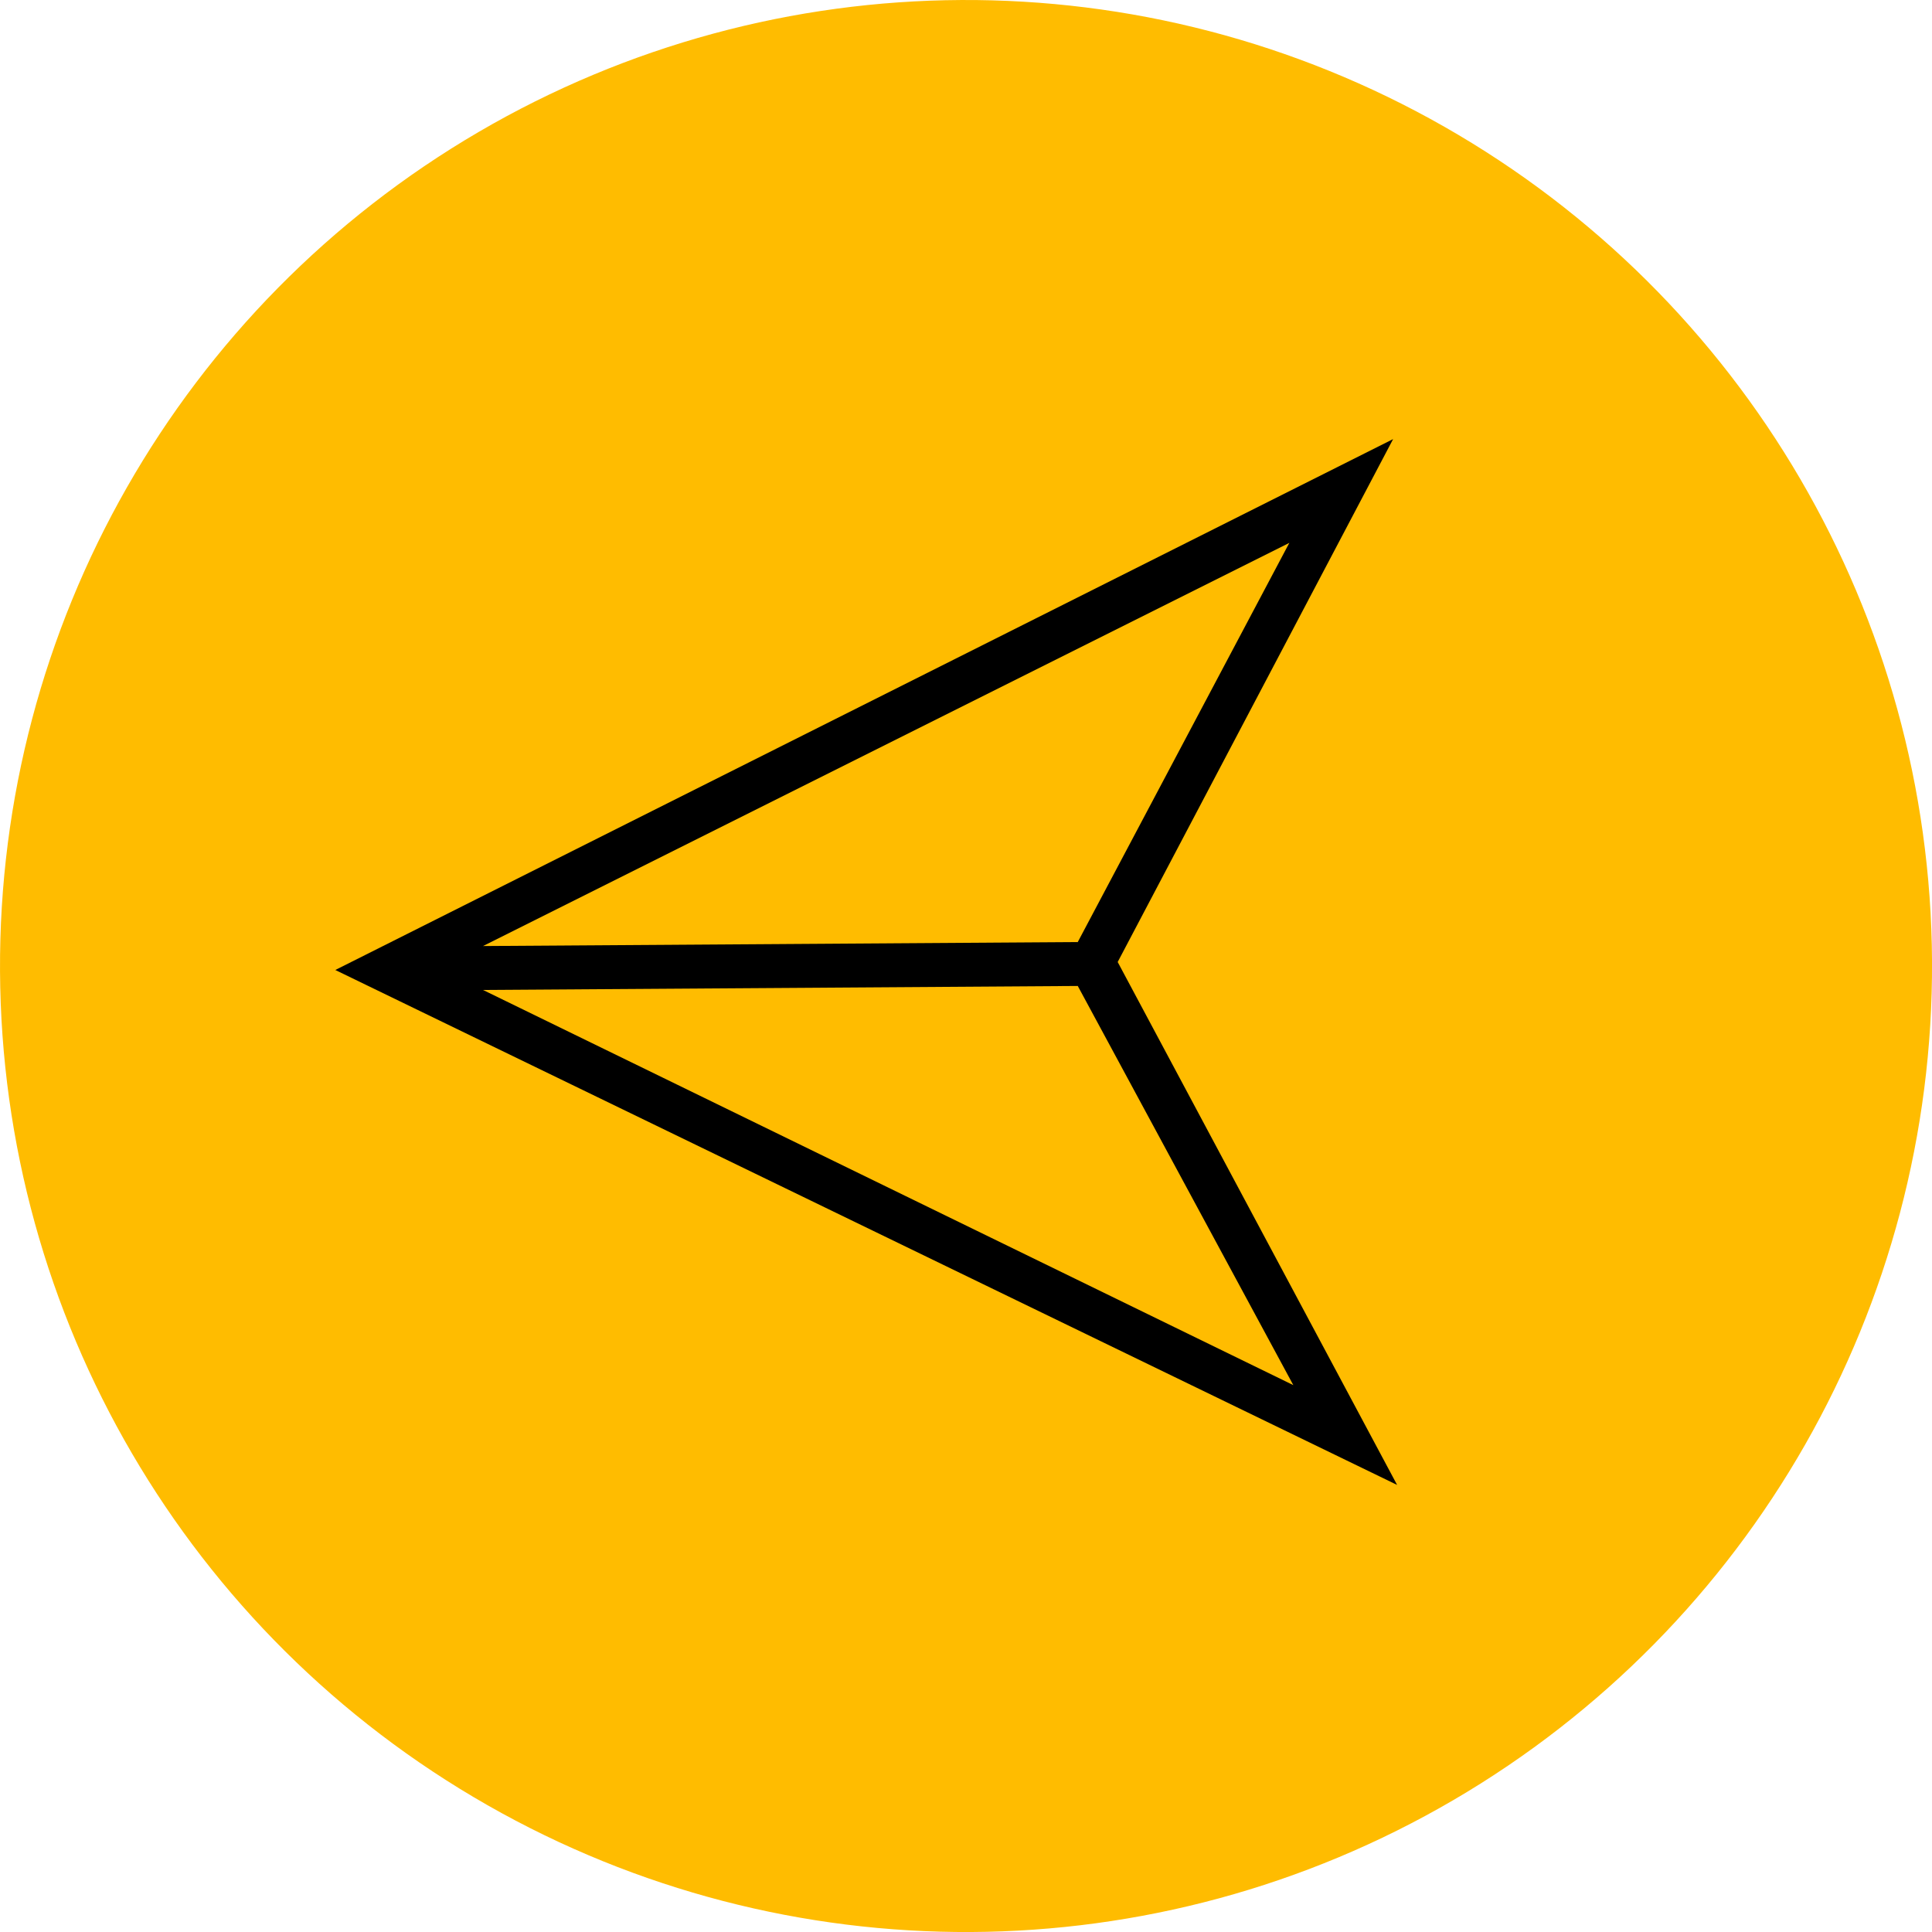
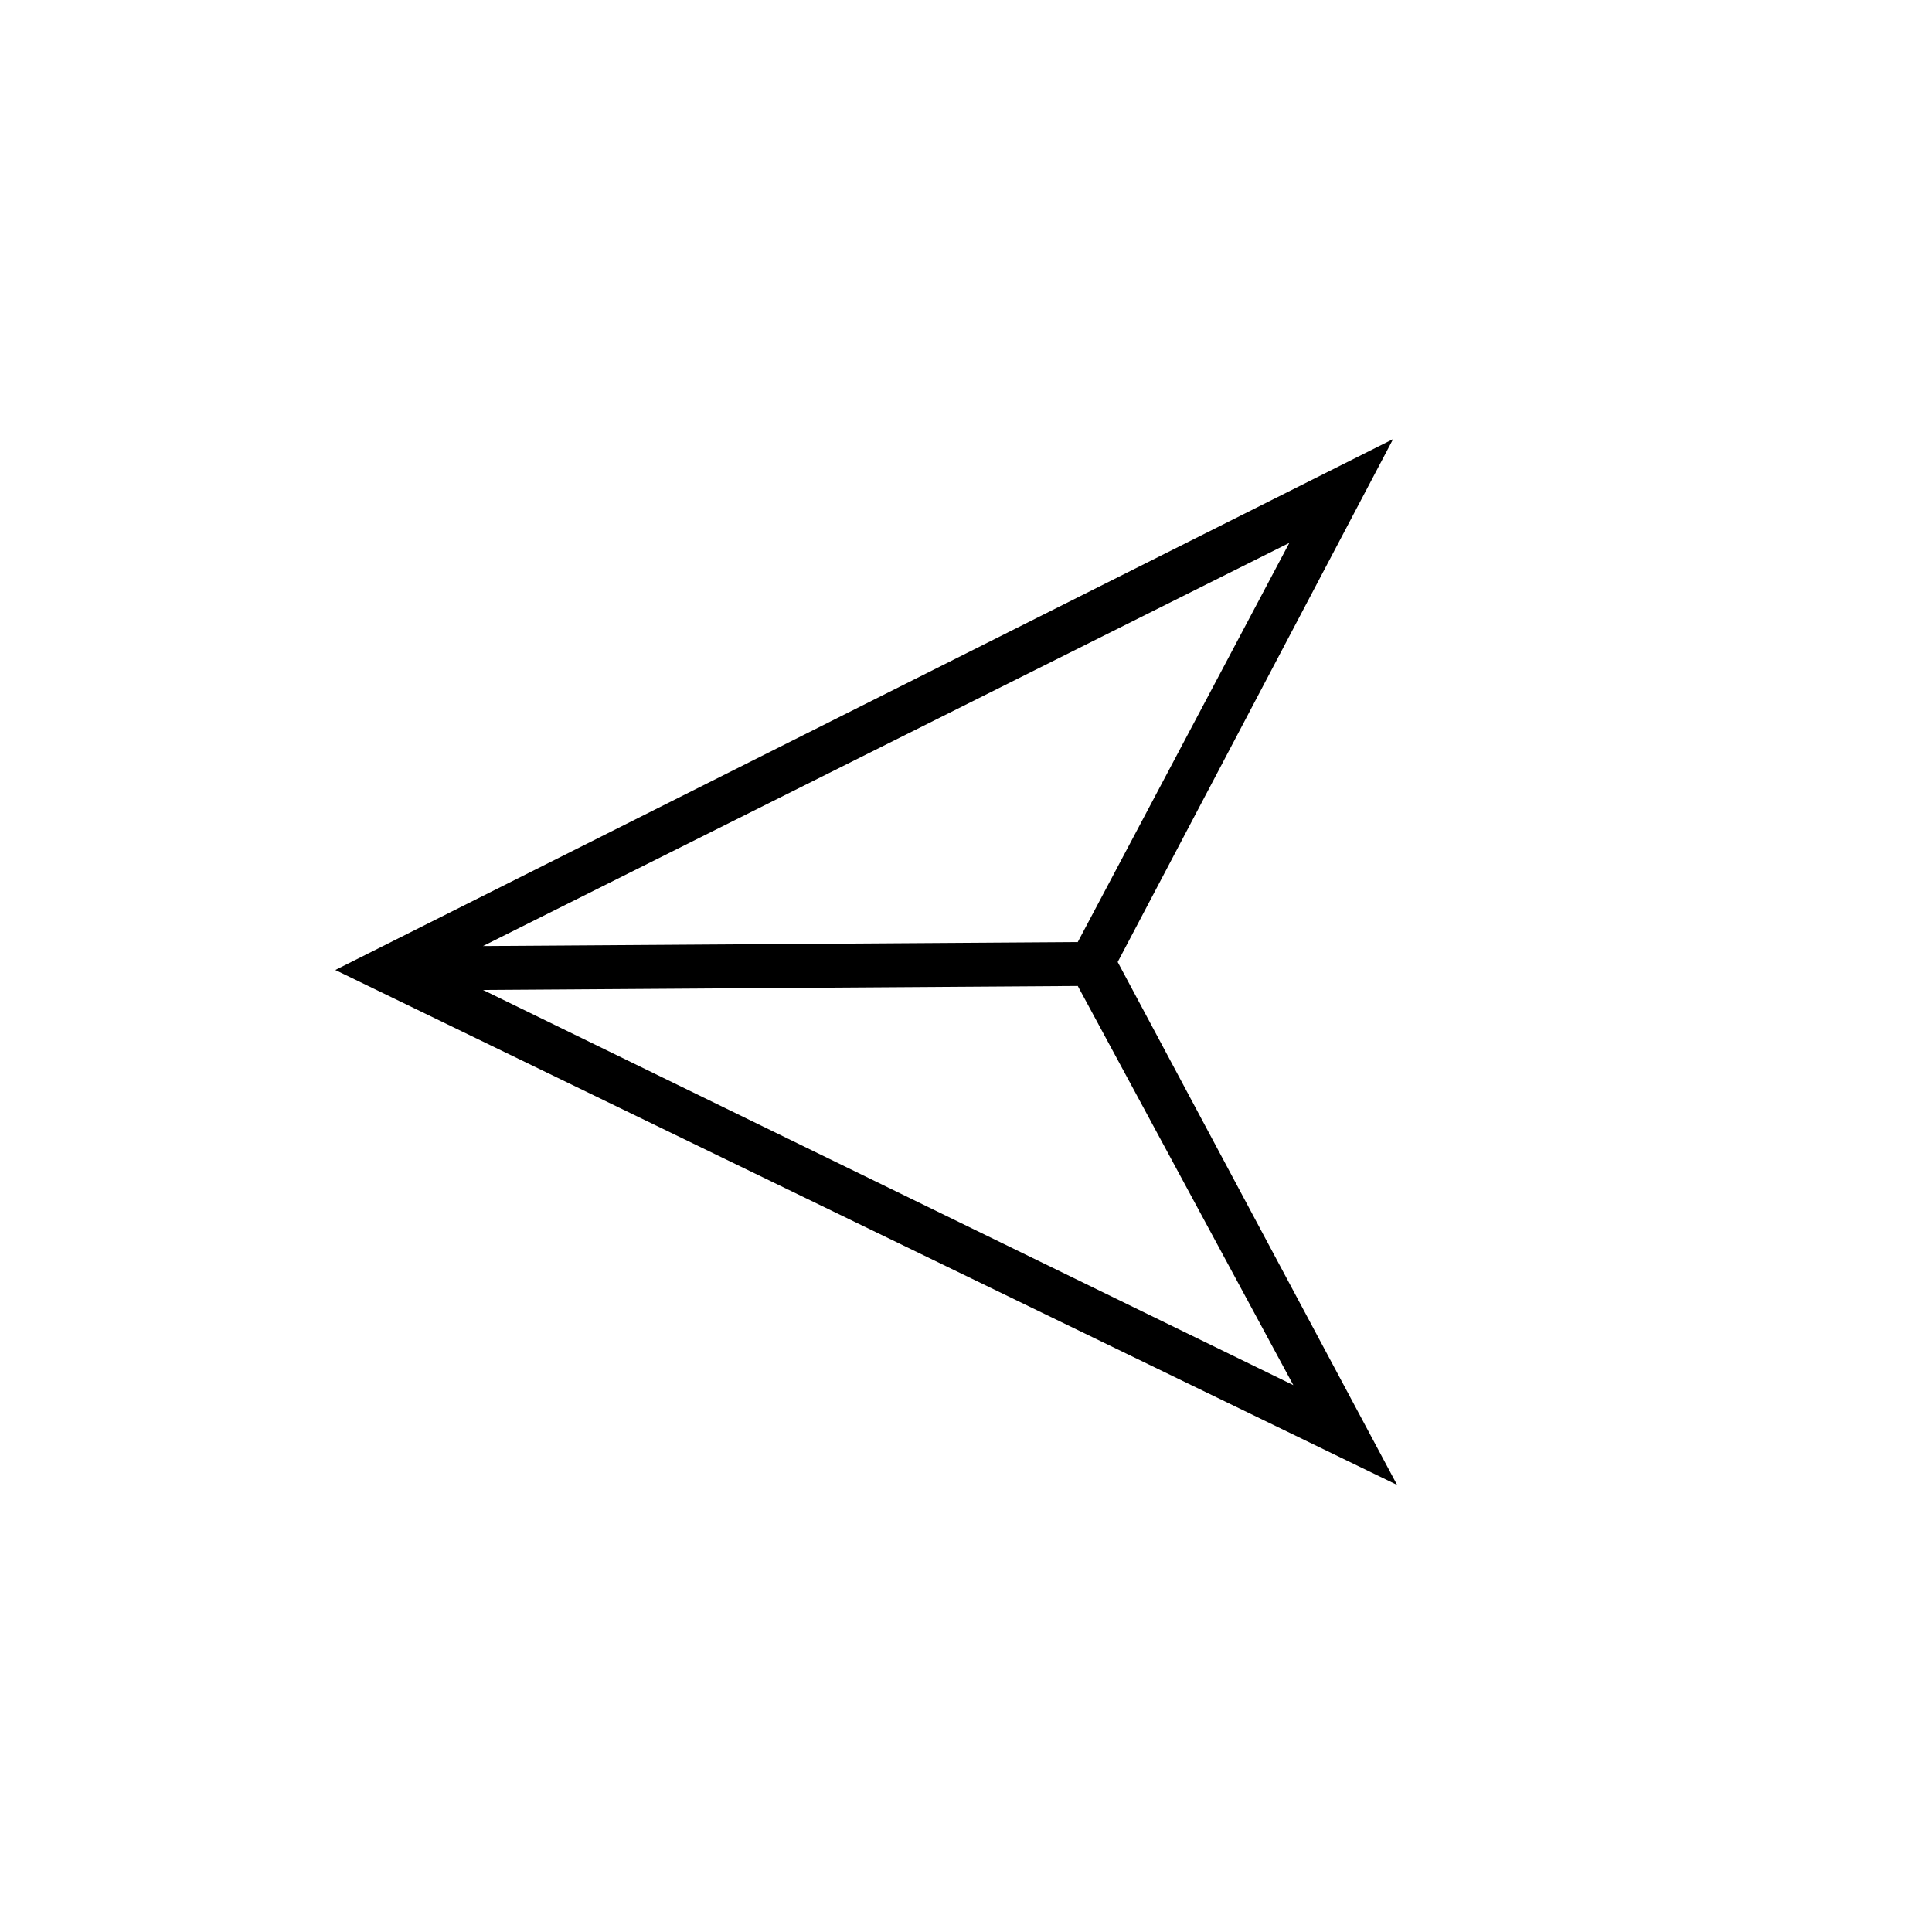
<svg xmlns="http://www.w3.org/2000/svg" version="1.1" id="Vrstva_1" x="0px" y="0px" width="48.4px" height="48.4px" viewBox="0 0 48.4 48.4" style="enable-background:new 0 0 48.4 48.4;" xml:space="preserve">
  <style type="text/css">
	.st0{fill:#FFBC00;}
</style>
-   <ellipse transform="matrix(1 -5.270857e-03 5.270857e-03 1 -0.127 0.128)" class="st0" cx="24.2" cy="24.2" rx="24.2" ry="24.2" />
-   <path d="M35,37.2l-7-13.1L34.9,11L8.4,24.3L35,37.2z M27,24.7l5.4,10l-20.3-9.9L27,24.7z M12.1,23.7l20.2-10.1l-5.3,10L12.1,23.7z" />
+   <path d="M35,37.2l-7-13.1L34.9,11L8.4,24.3L35,37.2M27,24.7l5.4,10l-20.3-9.9L27,24.7z M12.1,23.7l20.2-10.1l-5.3,10L12.1,23.7z" />
</svg>